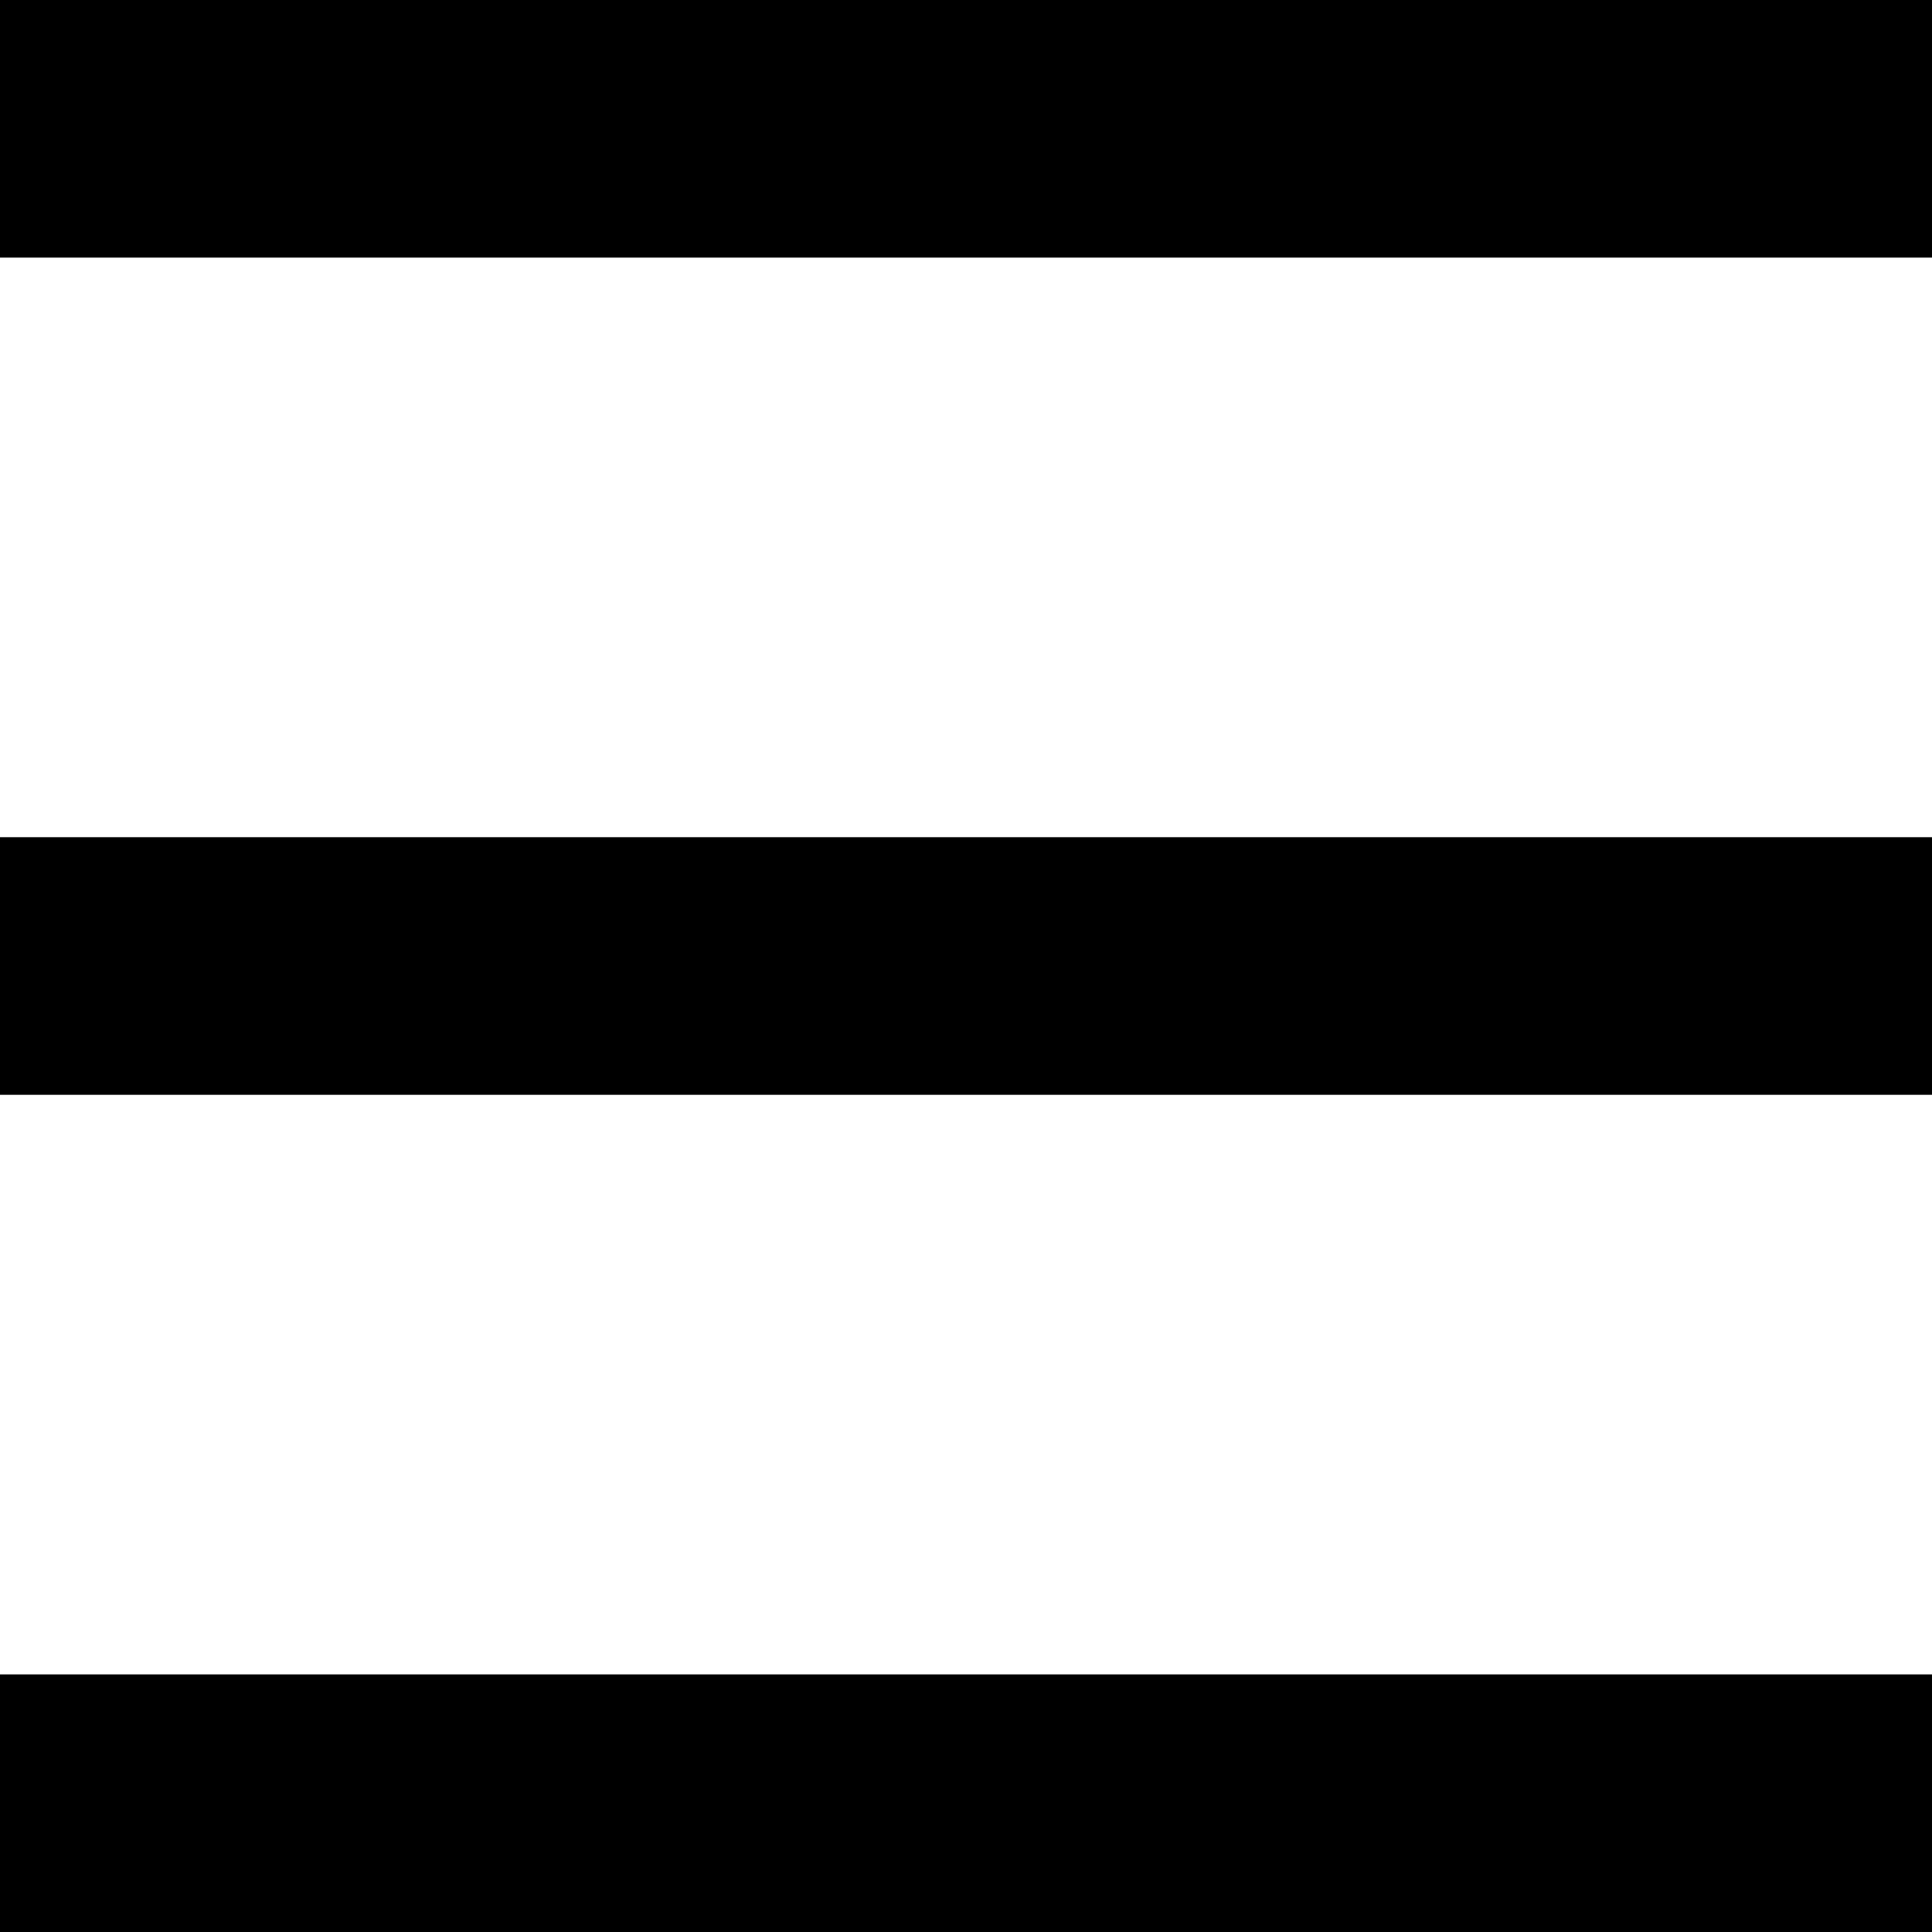
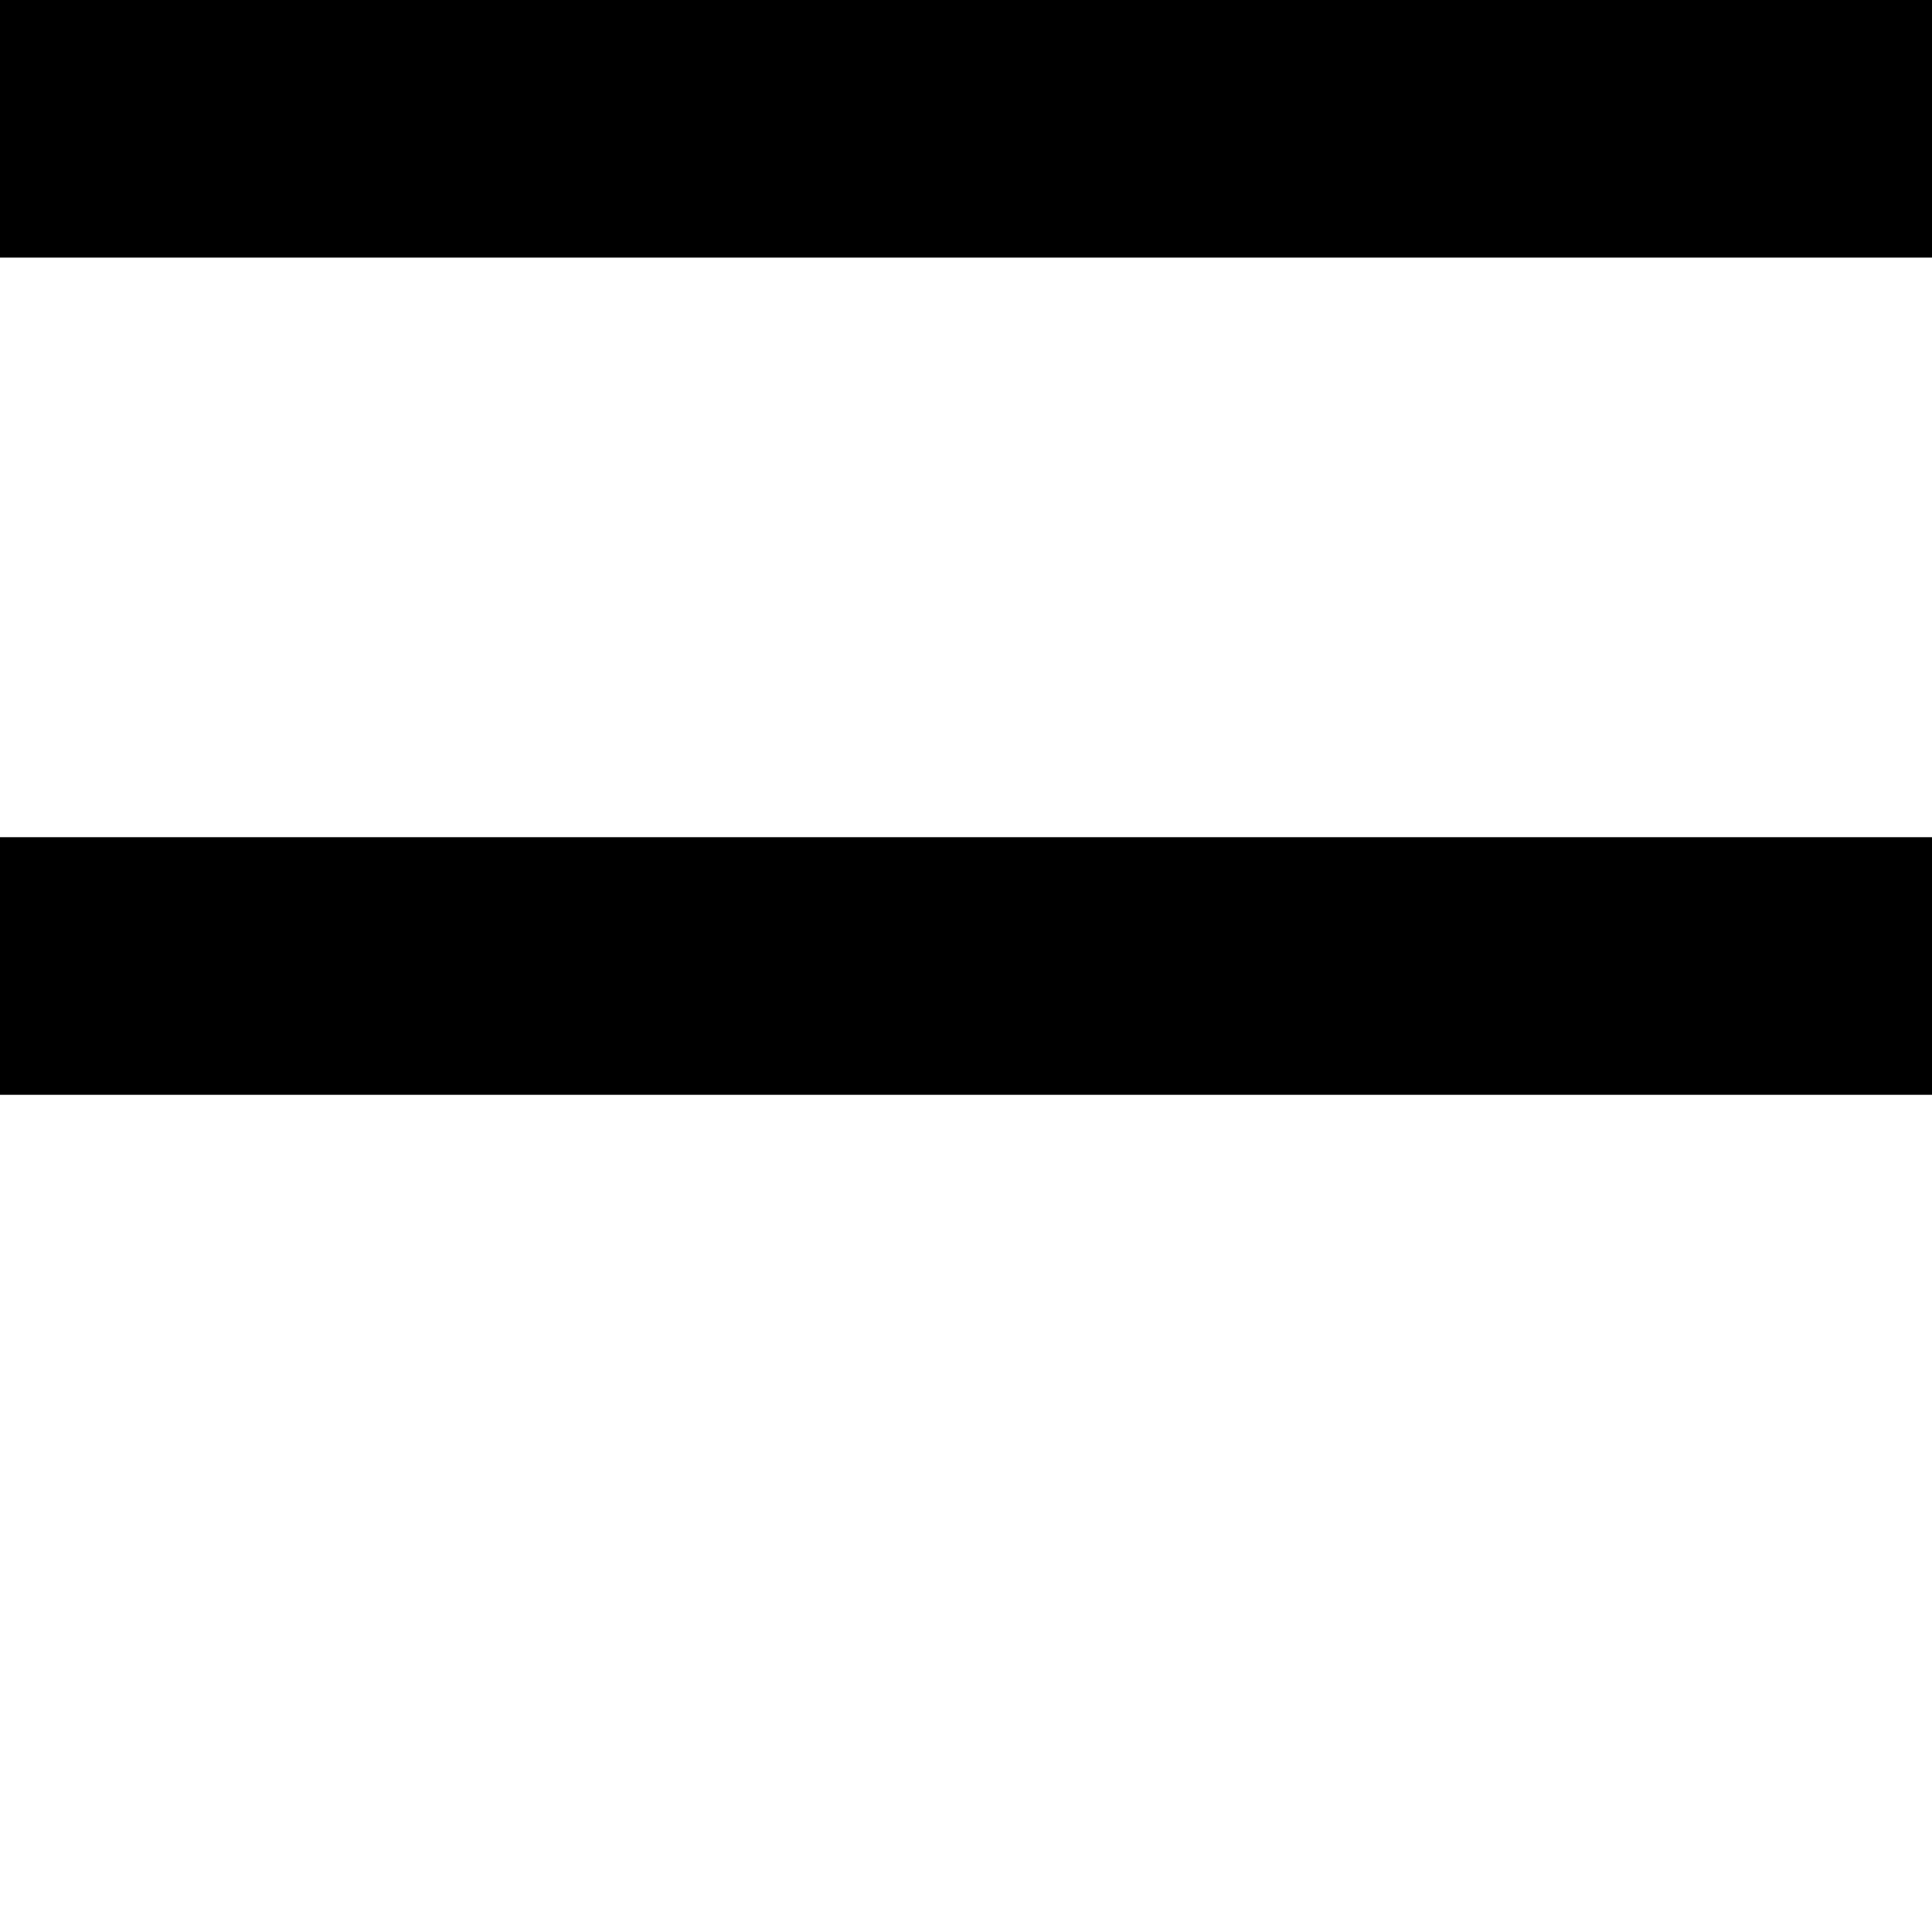
<svg xmlns="http://www.w3.org/2000/svg" version="1.1" id="Capa_1" x="0px" y="0px" viewBox="0 0 30 30" style="enable-background:new 0 0 30 30;" xml:space="preserve">
  <g>
    <rect fill="#000000" x="0" y="0" width="30" height="4" />
    <rect fill="#000000" x="0" y="13" width="30" height="4" />
-     <rect fill="#000000" x="0" y="26" width="30" height="4" />
  </g>
</svg>